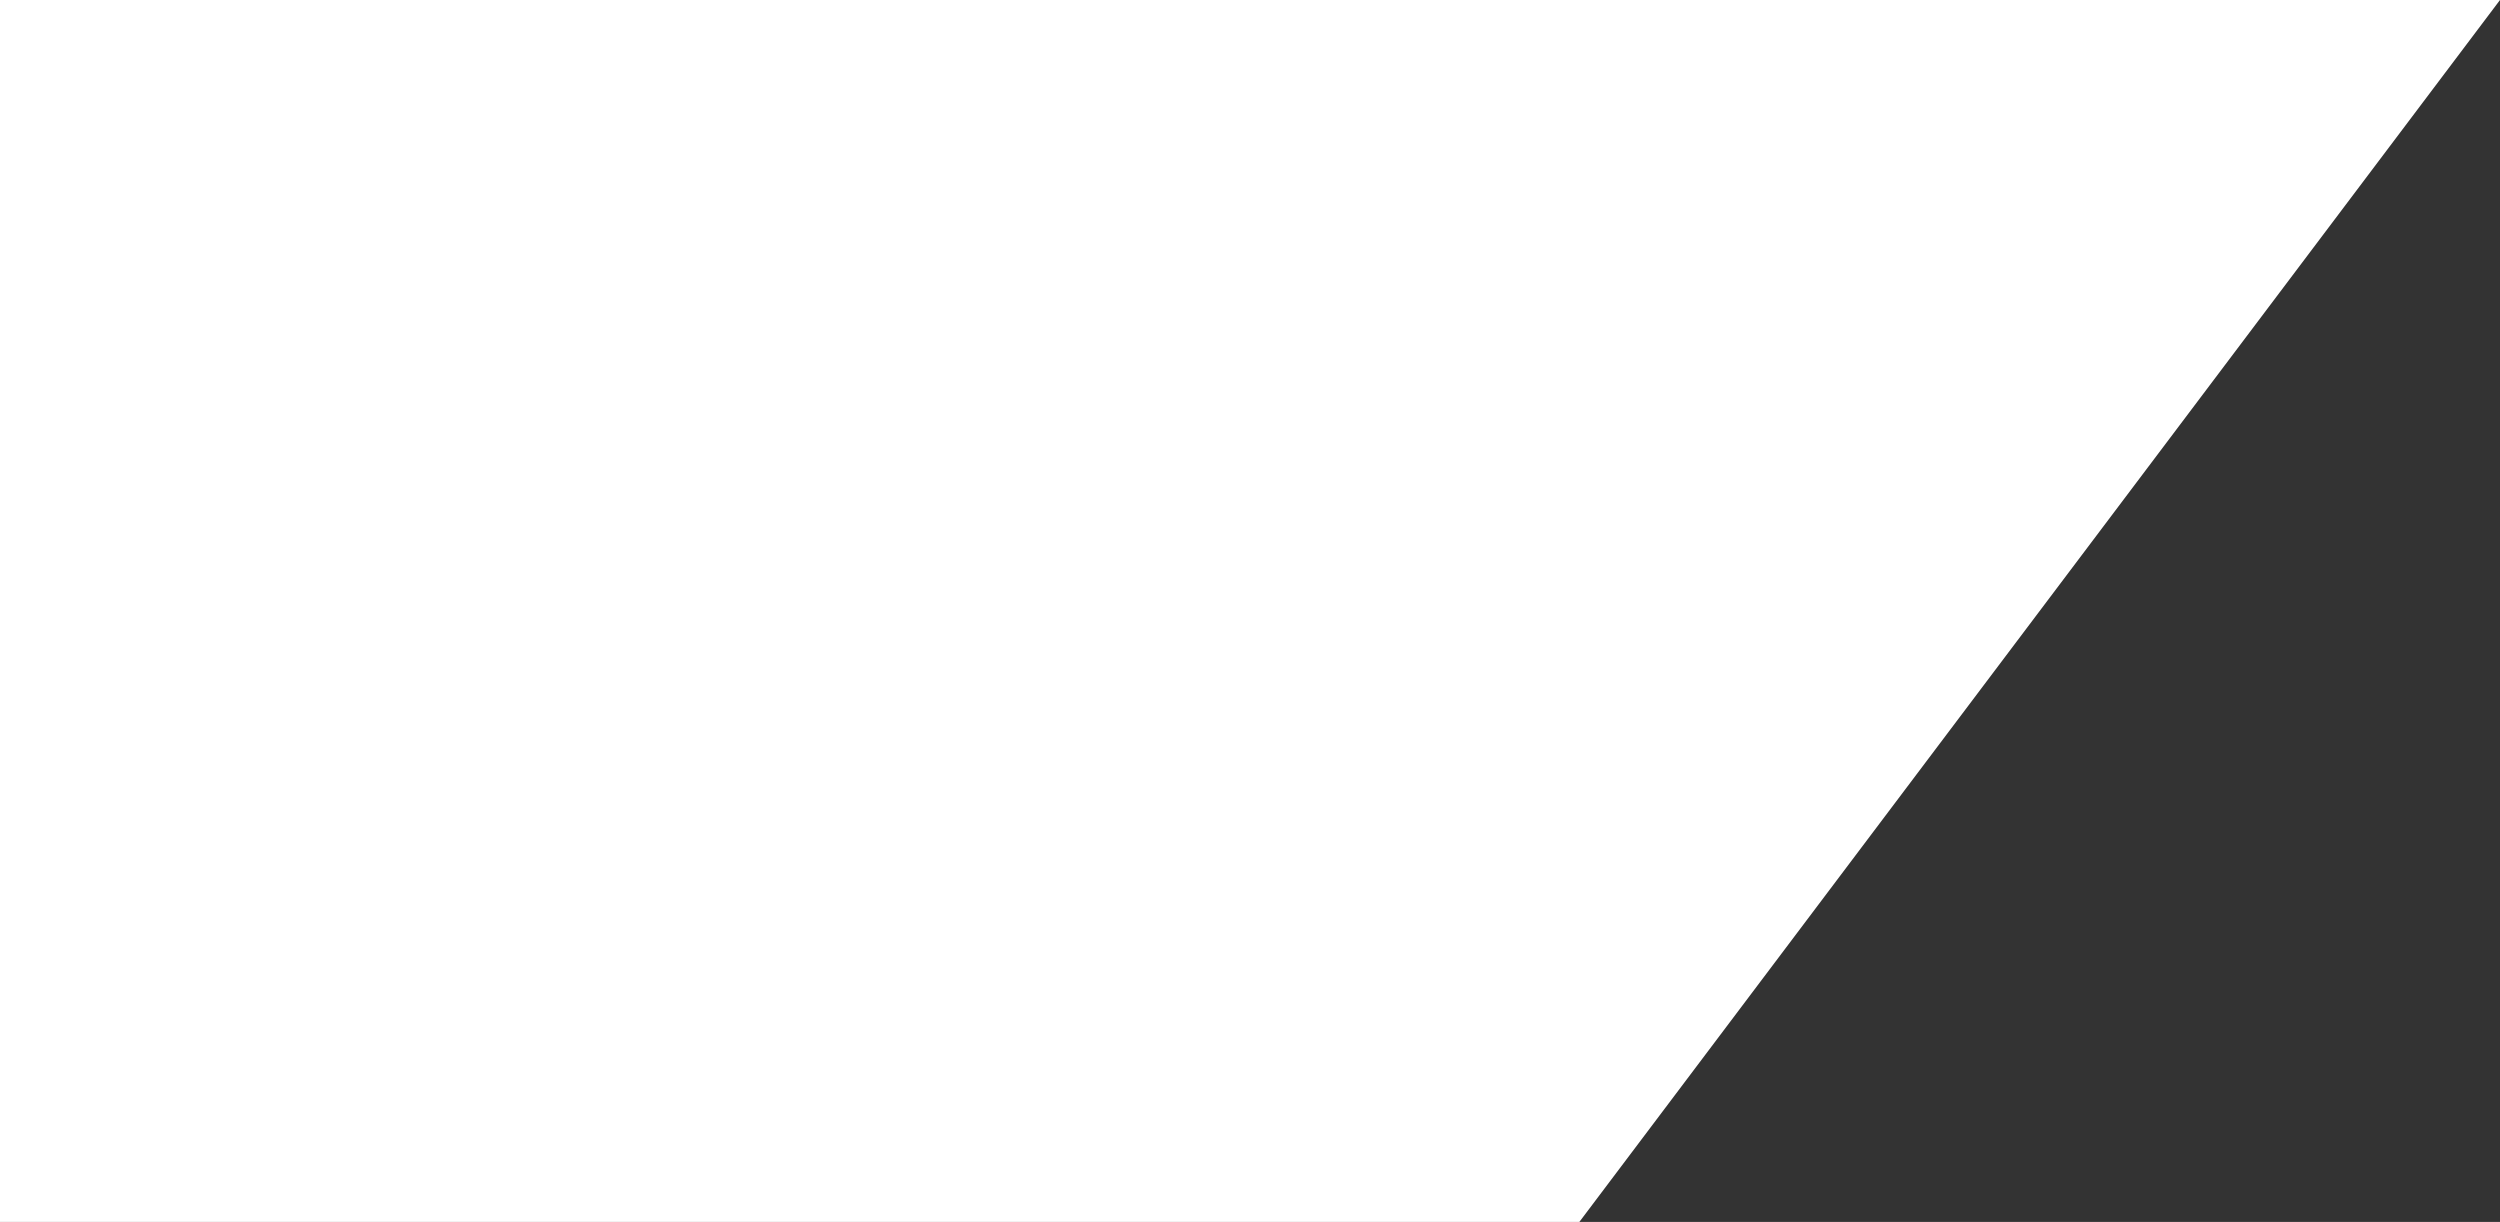
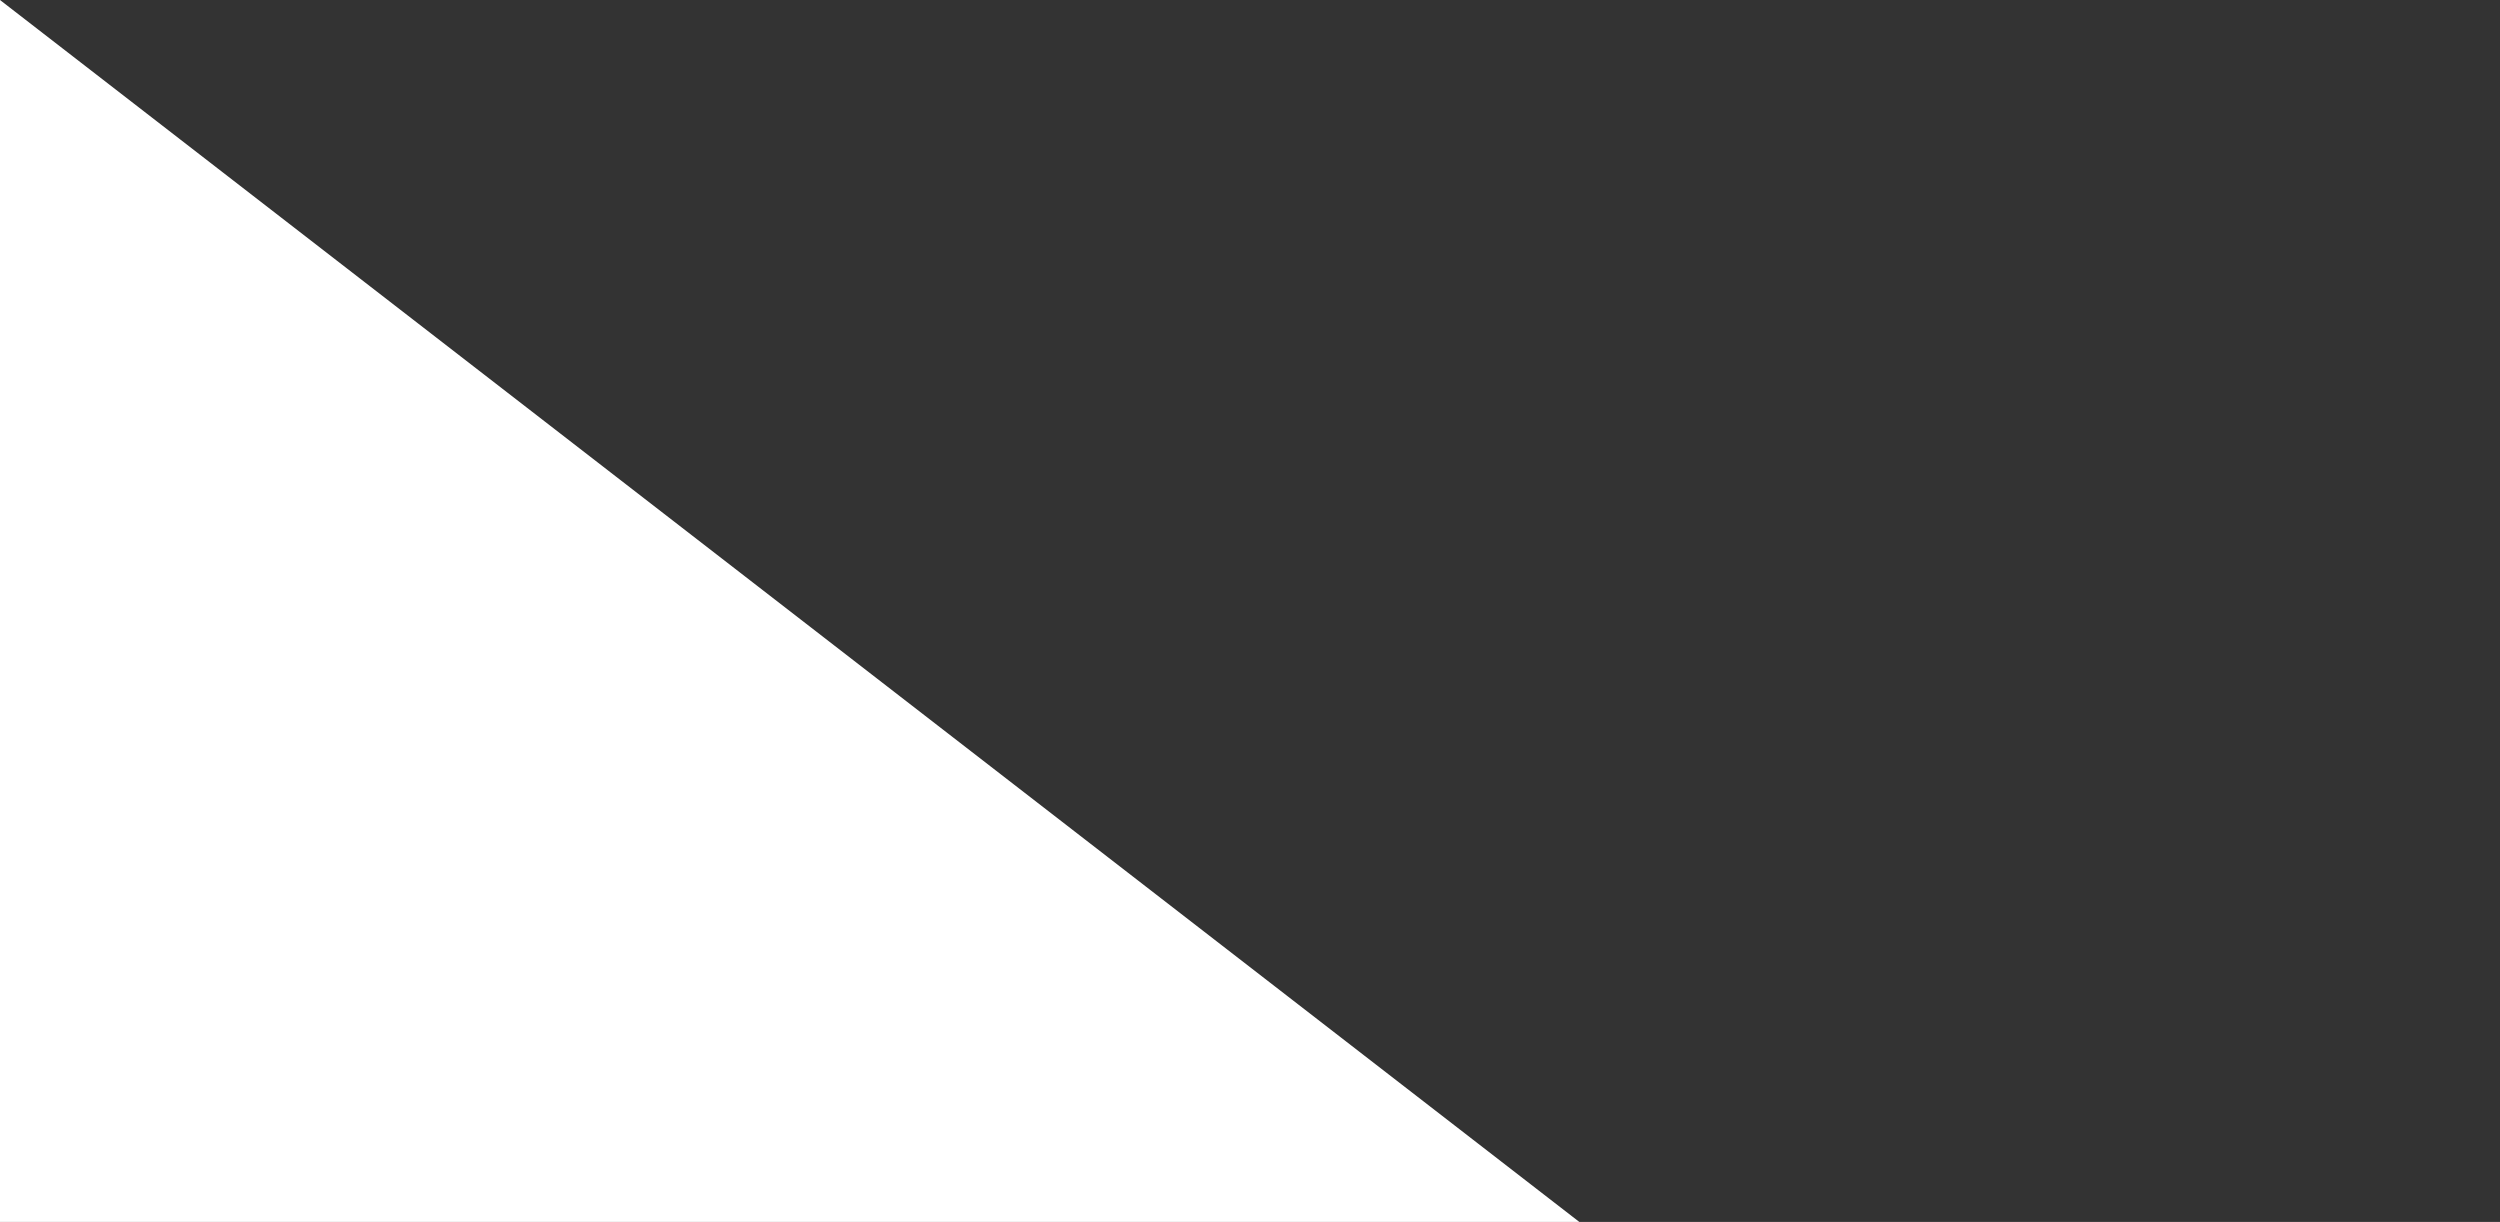
<svg xmlns="http://www.w3.org/2000/svg" xmlns:ns1="http://sodipodi.sourceforge.net/DTD/sodipodi-0.dtd" xmlns:ns2="http://www.inkscape.org/namespaces/inkscape" version="1.1" id="svg7084" width="1536.802" height="751.158" viewBox="0 0 1536.802 751.158" ns1:docname="skewBox6_751H.svg" ns2:version="0.92.3 (2405546, 2018-03-11)">
  <rect x="0" y="0" width="1536.802" height="751.158" fill="#333333" stroke="none" />
  <defs id="defs7088" />
  <ns1:namedview pagecolor="rgba(0,0,0,0)" bordercolor="#666666" borderopacity="1" objecttolerance="10" gridtolerance="10" guidetolerance="10" ns2:pageopacity="0" ns2:pageshadow="2" ns2:window-width="1920" ns2:window-height="1027" id="namedview7086" showgrid="false" ns2:zoom="0.45254834" ns2:cx="1134.2984" ns2:cy="-413.52878" ns2:window-x="0" ns2:window-y="0" ns2:window-maximized="1" ns2:current-layer="svg7084" />
  <defs>
    </defs>
-   <path style="fill:#fff;fill-opacity:1;stroke:none;stroke-width:1px;stroke-linecap:butt;stroke-linejoin:miter;stroke-opacity:0" d="M 0,0 H 1536.802 L 970.856,751.158 H 0 Z" id="path7637" ns2:connector-curvature="0" />
+   <path style="fill:#fff;fill-opacity:1;stroke:none;stroke-width:1px;stroke-linecap:butt;stroke-linejoin:miter;stroke-opacity:0" d="M 0,0 L 970.856,751.158 H 0 Z" id="path7637" ns2:connector-curvature="0" />
</svg>